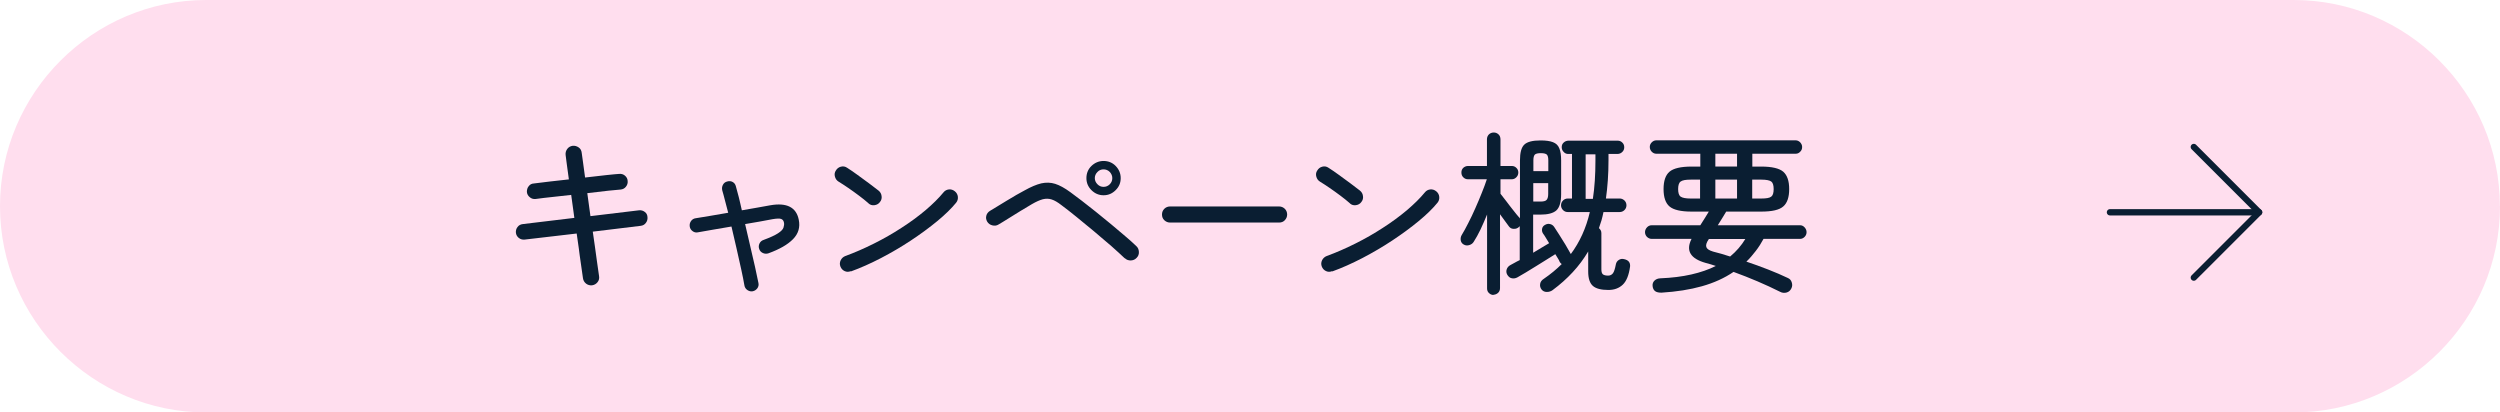
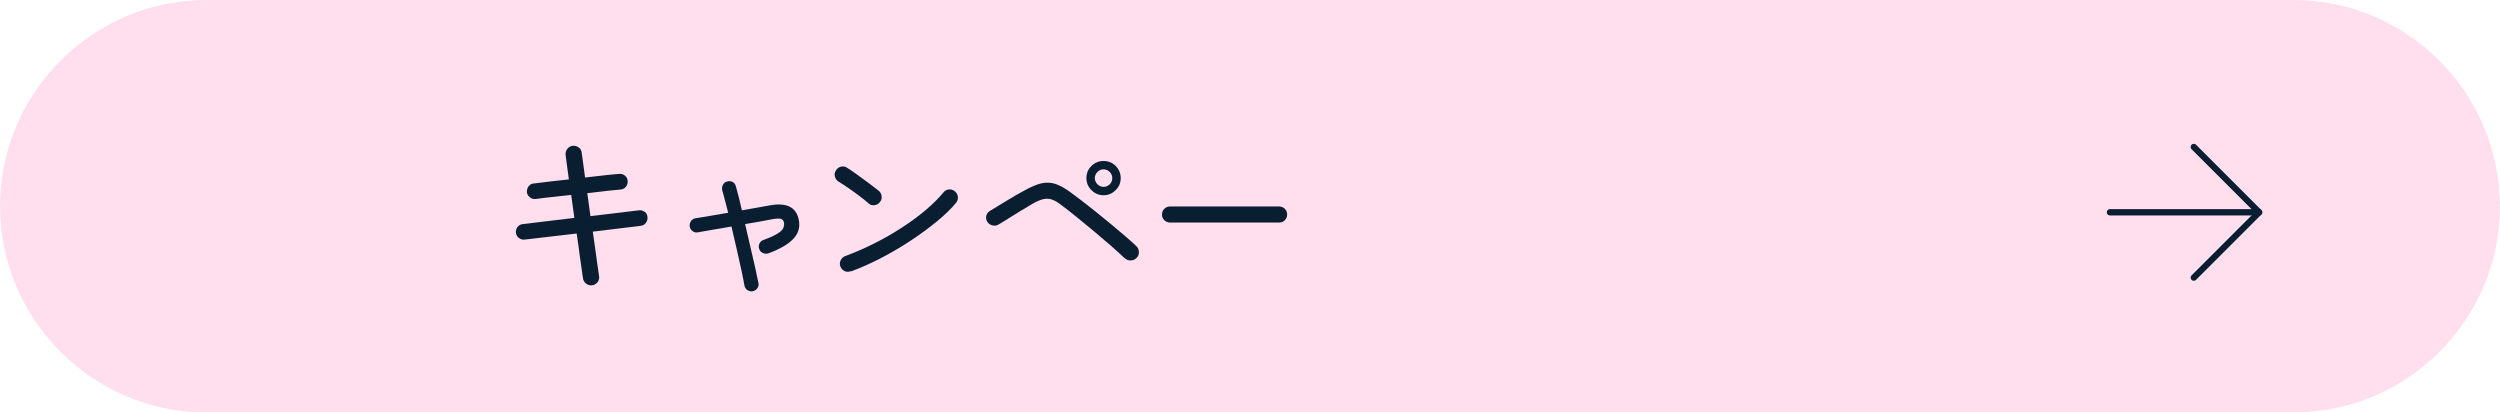
<svg xmlns="http://www.w3.org/2000/svg" id="_レイヤー_2" data-name="レイヤー 2" viewBox="0 0 214.33 35.36">
  <defs>
    <style>
      .cls-1 {
        fill: #0a1e32;
      }

      .cls-2 {
        fill: none;
        stroke: #0a1e32;
        stroke-linecap: round;
        stroke-linejoin: round;
        stroke-width: .54px;
      }

      .cls-3 {
        fill: #ffdeee;
      }
    </style>
  </defs>
  <g id="_家" data-name="家">
    <g>
      <path class="cls-3" d="M214.33,17.68c0,9.73-7.96,17.68-17.68,17.68H17.68C7.96,35.36,0,27.41,0,17.68S7.96,0,17.68,0h178.96c9.73,0,17.68,7.96,17.68,17.68Z" />
      <g>
        <path class="cls-1" d="M50.76,24.46c-.19.02-.36-.03-.51-.14-.15-.12-.24-.27-.27-.46-.06-.44-.12-.89-.19-1.33-.07-.45-.12-.86-.17-1.25-.05-.38-.11-.8-.18-1.26l-4.46.52c-.19.02-.36-.03-.5-.14-.14-.11-.23-.26-.25-.44-.02-.19.03-.36.14-.5.11-.15.27-.23.46-.25l4.41-.53-.27-1.97c-.62.07-1.16.13-1.63.18-.46.05-.94.1-1.42.17-.19.02-.36-.03-.5-.15-.15-.12-.23-.27-.25-.45,0-.19.04-.36.16-.5.11-.15.26-.22.44-.23.47-.06.93-.11,1.39-.17s1-.11,1.61-.18c-.07-.51-.13-.95-.18-1.32-.05-.37-.08-.63-.1-.78-.02-.19.03-.36.14-.51.11-.15.27-.24.46-.27.19-.02.36.03.52.14s.24.27.26.46c.02.15.05.41.11.79.05.38.11.82.18,1.33.68-.08,1.29-.15,1.84-.21s.91-.09,1.08-.1c.19-.02.36.03.5.15.14.12.22.27.23.45.02.19-.03.35-.15.5s-.27.22-.45.24c-.17.01-.52.05-1.06.1-.54.06-1.14.13-1.8.21l.27,1.97,4.16-.5c.19-.02.36.03.5.14.15.11.22.26.23.44.02.19-.03.36-.14.5-.11.15-.26.23-.44.25l-4.11.5c.07.46.13.88.18,1.25s.11.79.17,1.24c.06.45.13.9.19,1.33.03.19-.01.36-.13.51s-.27.24-.47.27Z" />
        <path class="cls-1" d="M64.54,24.97c-.16.03-.31,0-.46-.1s-.23-.23-.26-.4c-.06-.36-.15-.81-.27-1.36-.12-.55-.25-1.15-.4-1.79-.15-.64-.29-1.27-.44-1.9-.58.1-1.13.19-1.64.28-.52.09-.93.17-1.25.22-.16.03-.31,0-.45-.11-.14-.1-.22-.24-.24-.41-.02-.17.02-.32.12-.46.1-.13.23-.21.39-.23.27-.04.66-.1,1.16-.19s1.05-.18,1.63-.28c-.1-.38-.19-.74-.28-1.07-.08-.33-.16-.61-.23-.85-.04-.17-.02-.33.06-.48s.2-.24.36-.28c.17-.05.33-.04.47.04.15.08.24.21.28.38.08.27.16.58.25.93s.17.73.26,1.12c.46-.08.9-.16,1.32-.23.42-.07.79-.14,1.11-.2,1.42-.25,2.24.17,2.45,1.24.13.64-.03,1.19-.49,1.66-.46.47-1.16.87-2.12,1.22-.16.05-.32.04-.47-.03-.15-.07-.26-.18-.31-.34-.06-.16-.05-.32.02-.47.07-.15.19-.26.35-.31.57-.21.98-.4,1.24-.57.26-.17.42-.33.47-.49s.07-.3.04-.43c-.03-.16-.11-.26-.24-.31-.13-.05-.38-.04-.74.02-.66.13-1.45.27-2.35.42.15.63.3,1.26.44,1.9.14.64.28,1.23.41,1.77.12.54.22,1,.29,1.37.04.16.01.31-.08.45-.1.14-.23.23-.4.27Z" />
        <path class="cls-1" d="M74.46,17.43c-.24-.21-.51-.43-.82-.66-.31-.23-.61-.45-.92-.66-.31-.21-.58-.39-.83-.54-.16-.1-.26-.24-.31-.43-.05-.18-.03-.36.08-.52.1-.17.24-.28.43-.33.19-.05.37-.02.53.09.25.16.55.36.89.61.34.25.68.49,1.01.74.33.25.6.45.8.61.15.12.24.28.26.47.03.19-.02.36-.14.51-.11.15-.26.24-.46.27-.2.03-.37-.02-.52-.15ZM72.93,23.25c-.18.07-.35.07-.52-.01-.17-.08-.29-.21-.36-.39-.07-.18-.06-.36.02-.53.08-.17.22-.3.4-.37.82-.3,1.64-.66,2.46-1.07.82-.41,1.61-.86,2.36-1.35.75-.48,1.44-.99,2.06-1.51.61-.52,1.13-1.03,1.54-1.53.12-.15.28-.23.46-.25.19-.02.36.04.51.16.15.12.24.28.26.47.02.19-.03.36-.15.51-.4.49-.94,1.02-1.62,1.58s-1.43,1.11-2.26,1.66c-.83.55-1.69,1.05-2.57,1.51-.89.46-1.74.84-2.57,1.14Z" />
-         <path class="cls-1" d="M96.43,22.15c-.31-.3-.7-.65-1.16-1.06-.46-.4-.96-.82-1.48-1.26-.53-.44-1.03-.85-1.52-1.25-.49-.4-.92-.73-1.28-1-.31-.24-.58-.4-.83-.48-.24-.08-.49-.08-.75-.02-.26.07-.58.21-.94.42-.27.16-.59.36-.97.58-.38.23-.74.45-1.08.67-.34.22-.62.38-.82.5-.16.1-.33.12-.53.07-.19-.05-.33-.15-.43-.31-.1-.17-.13-.34-.08-.52.04-.17.15-.31.31-.41.15-.09.35-.21.61-.37.25-.16.53-.32.82-.5.29-.17.57-.34.84-.5.27-.15.5-.28.69-.38.55-.31,1.03-.51,1.44-.61.41-.09.81-.08,1.19.04.38.12.82.36,1.31.72.26.19.58.43.96.72s.79.61,1.21.95.86.7,1.3,1.06c.43.36.84.7,1.22,1.03.38.32.7.61.96.86.14.13.21.29.22.5s-.06.37-.2.51c-.13.14-.29.21-.5.22-.2,0-.37-.06-.51-.2ZM94.61,16.74c-.4,0-.75-.15-1.04-.44s-.43-.63-.43-1.03.14-.76.43-1.04.64-.43,1.04-.43.76.14,1.04.43.43.63.43,1.04-.14.74-.43,1.03-.63.44-1.04.44ZM94.61,16.02c.2,0,.38-.07.53-.22.15-.15.22-.33.22-.53s-.08-.38-.22-.53c-.15-.15-.33-.22-.53-.22s-.38.07-.52.22c-.15.15-.23.33-.23.53s.08.38.23.53c.15.15.32.22.52.22Z" />
+         <path class="cls-1" d="M96.43,22.15c-.31-.3-.7-.65-1.16-1.06-.46-.4-.96-.82-1.48-1.26-.53-.44-1.03-.85-1.52-1.25-.49-.4-.92-.73-1.28-1-.31-.24-.58-.4-.83-.48-.24-.08-.49-.08-.75-.02-.26.07-.58.21-.94.42-.27.16-.59.36-.97.58-.38.23-.74.45-1.08.67-.34.22-.62.38-.82.5-.16.1-.33.12-.53.07-.19-.05-.33-.15-.43-.31-.1-.17-.13-.34-.08-.52.04-.17.15-.31.31-.41.15-.09.35-.21.61-.37.25-.16.53-.32.82-.5.29-.17.57-.34.84-.5.27-.15.5-.28.69-.38.55-.31,1.03-.51,1.44-.61.41-.09.81-.08,1.19.04.38.12.82.36,1.31.72.26.19.58.43.96.72s.79.61,1.21.95.86.7,1.3,1.06c.43.36.84.7,1.22,1.03.38.32.7.61.96.86.14.13.21.29.22.5s-.06.37-.2.51c-.13.14-.29.21-.5.22-.2,0-.37-.06-.51-.2M94.61,16.74c-.4,0-.75-.15-1.04-.44s-.43-.63-.43-1.03.14-.76.43-1.04.64-.43,1.04-.43.76.14,1.04.43.43.63.43,1.04-.14.74-.43,1.03-.63.44-1.04.44ZM94.61,16.02c.2,0,.38-.07.53-.22.15-.15.22-.33.22-.53s-.08-.38-.22-.53c-.15-.15-.33-.22-.53-.22s-.38.07-.52.22c-.15.15-.23.33-.23.53s.08.38.23.53c.15.15.32.22.52.22Z" />
        <path class="cls-1" d="M100.31,19.08c-.19,0-.35-.07-.49-.2s-.2-.3-.2-.49c0-.2.07-.36.2-.49.13-.13.3-.2.49-.2h9.35c.19,0,.35.07.49.2.13.13.2.3.2.49s-.07.35-.2.49c-.13.14-.3.2-.49.2h-9.35Z" />
-         <path class="cls-1" d="M115.73,17.43c-.24-.21-.51-.43-.82-.66-.31-.23-.61-.45-.92-.66-.31-.21-.58-.39-.83-.54-.16-.1-.26-.24-.31-.43-.05-.18-.03-.36.08-.52.1-.17.24-.28.43-.33.19-.05.37-.02.53.09.25.16.55.36.89.61.34.25.68.49,1.01.74.33.25.6.45.8.61.15.12.24.28.26.47.03.19-.02.36-.14.51-.11.15-.26.24-.46.27-.2.03-.37-.02-.52-.15ZM114.2,23.25c-.18.07-.35.07-.52-.01-.17-.08-.29-.21-.36-.39-.07-.18-.06-.36.02-.53.08-.17.22-.3.4-.37.82-.3,1.64-.66,2.46-1.07.82-.41,1.61-.86,2.36-1.35.75-.48,1.44-.99,2.06-1.51.61-.52,1.13-1.03,1.54-1.53.12-.15.28-.23.46-.25.19-.02.36.04.51.16.15.12.24.28.26.47.02.19-.03.36-.15.51-.4.49-.94,1.02-1.62,1.58s-1.43,1.11-2.26,1.66c-.83.55-1.69,1.05-2.57,1.51-.89.46-1.74.84-2.57,1.14Z" />
-         <path class="cls-1" d="M128.07,25.29c-.16,0-.3-.05-.41-.16-.12-.1-.17-.24-.17-.41v-6.33c-.18.44-.37.87-.56,1.28-.2.41-.39.76-.58,1.05-.08.14-.21.24-.38.29-.17.06-.34.04-.49-.05-.14-.08-.22-.2-.25-.36-.02-.16,0-.3.08-.44.17-.28.36-.62.56-1.02.21-.4.41-.83.61-1.28s.39-.9.56-1.33c.17-.43.32-.81.43-1.16h-1.61c-.16,0-.29-.05-.41-.17-.11-.11-.16-.24-.16-.41s.05-.29.16-.4c.11-.1.25-.16.41-.16h1.62v-2.28c0-.18.06-.32.17-.43.11-.1.25-.16.41-.16s.29.05.41.16c.11.1.17.25.17.43v2.28h.97c.15,0,.28.05.39.16.11.1.17.24.17.4s-.06.3-.17.41c-.11.11-.24.17-.39.17h-.97v1.24c.15.19.32.41.52.67.19.26.39.51.58.75.19.25.36.45.5.61.02.01.04.02.04.04,0,.02.02.03.03.05v-4.97c0-.67.12-1.12.37-1.36s.71-.36,1.39-.36c.46,0,.82.05,1.07.15.26.1.44.27.54.52.11.25.16.6.16,1.05v2.88c0,.69-.14,1.15-.41,1.4-.27.24-.73.36-1.37.36h-.62v3.27c.25-.15.49-.29.73-.44.24-.14.45-.26.64-.38-.1-.16-.19-.31-.28-.46-.08-.14-.17-.27-.25-.38-.08-.13-.1-.27-.07-.41.03-.15.12-.25.25-.32.14-.08.28-.11.43-.07.14.03.26.11.35.24.12.18.27.41.44.68.17.28.35.56.53.85.18.3.33.56.46.8.76-1.02,1.31-2.22,1.63-3.6h-1.89c-.16,0-.29-.05-.41-.17-.11-.11-.17-.25-.17-.41s.06-.29.17-.41c.11-.11.25-.17.41-.17h.36v-3.82h-.33c-.14,0-.27-.05-.38-.17-.11-.11-.17-.24-.17-.41s.05-.29.17-.4c.11-.1.25-.16.41-.16h4.21c.16,0,.29.05.4.16.11.1.17.24.17.4s-.05.3-.17.41c-.11.11-.25.17-.42.17h-.76v.55c0,1.19-.08,2.28-.22,3.27h1.18c.16,0,.29.06.41.17.11.11.17.25.17.41s-.06.3-.17.41c-.11.11-.25.17-.41.17h-1.39c-.05.25-.11.49-.17.71-.07.23-.14.45-.22.67.06.05.11.11.15.18s.06.16.06.25v3.1c0,.21.04.35.13.43.09.07.24.11.45.11.17,0,.31-.07.41-.2.1-.13.18-.39.25-.76.03-.16.11-.29.25-.38.13-.09.29-.12.47-.07.36.08.53.29.5.63-.1.74-.31,1.26-.63,1.56-.32.3-.73.45-1.23.45-.61,0-1.05-.11-1.32-.34-.27-.23-.41-.64-.41-1.24v-1.72c-.38.64-.82,1.23-1.33,1.78s-1.08,1.06-1.73,1.54c-.14.1-.3.15-.49.15s-.33-.07-.44-.2c-.12-.15-.16-.31-.13-.49.03-.18.13-.32.32-.44.57-.39,1.08-.81,1.53-1.26-.07-.05-.13-.11-.17-.18-.04-.1-.09-.21-.16-.31-.06-.11-.14-.23-.22-.36-.21.13-.46.29-.75.47-.29.19-.59.37-.9.56-.31.19-.61.37-.88.54-.28.17-.52.31-.72.42-.15.08-.3.11-.46.08-.16-.02-.29-.12-.4-.29-.09-.15-.11-.31-.06-.47.05-.16.16-.29.33-.38.1-.05.22-.11.35-.19s.28-.15.44-.23v-2.91l-.09.09c-.12.1-.26.15-.43.14-.17,0-.3-.07-.4-.2-.11-.14-.23-.3-.36-.49-.13-.18-.27-.37-.41-.56v6.33c0,.17-.06.31-.17.41-.11.1-.25.16-.41.16ZM131.46,14.67h1.28v-.92c0-.24-.04-.4-.12-.49-.08-.08-.25-.13-.51-.13s-.45.04-.53.13c-.08.09-.12.25-.12.49v.92ZM131.46,17.28h.6c.26,0,.44-.04.53-.14s.14-.26.14-.51v-.93h-1.28v1.58ZM135.94,17.05h.62c.15-.99.22-2.08.22-3.27v-.55h-.84v3.82Z" />
-         <path class="cls-1" d="M142.44,25.09c-.22,0-.4-.03-.53-.12-.13-.09-.21-.24-.23-.45-.02-.19.04-.35.17-.47.13-.12.29-.18.5-.19.98-.04,1.86-.15,2.65-.33.79-.18,1.49-.42,2.1-.73-.14-.05-.29-.09-.44-.14-.15-.04-.29-.08-.43-.12-1.32-.37-1.72-1.06-1.21-2.06h-3.41c-.16,0-.29-.06-.41-.17-.11-.11-.17-.25-.17-.41,0-.15.06-.29.17-.41.11-.12.25-.18.41-.18h4.16c.13-.2.26-.4.38-.6.12-.2.24-.39.35-.57h-1.48c-.92,0-1.55-.15-1.89-.44-.34-.29-.51-.79-.51-1.49s.17-1.2.51-1.49c.34-.29.97-.44,1.89-.44h.75v-1.1h-3.77c-.15,0-.28-.06-.39-.17-.11-.11-.17-.25-.17-.41,0-.15.05-.28.17-.4.11-.11.24-.17.39-.17h11.94c.15,0,.28.06.39.17.11.12.17.25.17.4,0,.16-.05.3-.17.41-.11.12-.24.17-.39.17h-3.71v1.1h.76c.92,0,1.55.15,1.89.44.34.3.51.79.51,1.49s-.17,1.2-.51,1.49c-.34.3-.97.44-1.89.44h-3c-.1.17-.21.36-.34.56s-.25.41-.38.61h7.05c.15,0,.28.06.39.18.11.12.17.26.17.41,0,.16-.06.3-.17.41-.11.11-.24.17-.39.17h-3.13c-.2.37-.42.72-.67,1.04-.25.33-.51.63-.8.91.62.21,1.24.43,1.85.67s1.18.48,1.7.73c.17.07.29.2.34.38.06.18.05.35-.03.51-.09.19-.23.31-.42.36-.19.05-.37.03-.54-.06-1.26-.63-2.6-1.2-4-1.71-.78.53-1.68.94-2.71,1.23-1.03.29-2.18.47-3.47.55ZM144.94,17.02h.81v-1.62h-.81c-.42,0-.7.05-.85.16-.15.1-.22.32-.22.65s.07.55.22.65c.14.1.43.16.85.16ZM148.33,21.99c.53-.44.96-.94,1.3-1.5h-3.12l-.03.04c-.19.28-.25.5-.19.66.06.16.25.28.58.38.23.06.47.12.71.19.25.07.49.15.74.23ZM147.06,14.28h1.86v-1.1h-1.86v1.1ZM147.06,17.02h1.86v-1.62h-1.86v1.62ZM150.22,17.02h.79c.42,0,.7-.05.84-.16.14-.1.21-.32.21-.65s-.07-.55-.21-.65c-.14-.1-.42-.16-.84-.16h-.79v1.62Z" />
      </g>
      <g>
        <polyline class="cls-2" points="188.08 12.6 193.68 18.2 188.08 23.8" />
        <line class="cls-2" x1="180.89" y1="18.2" x2="193.68" y2="18.2" />
      </g>
    </g>
  </g>
</svg>